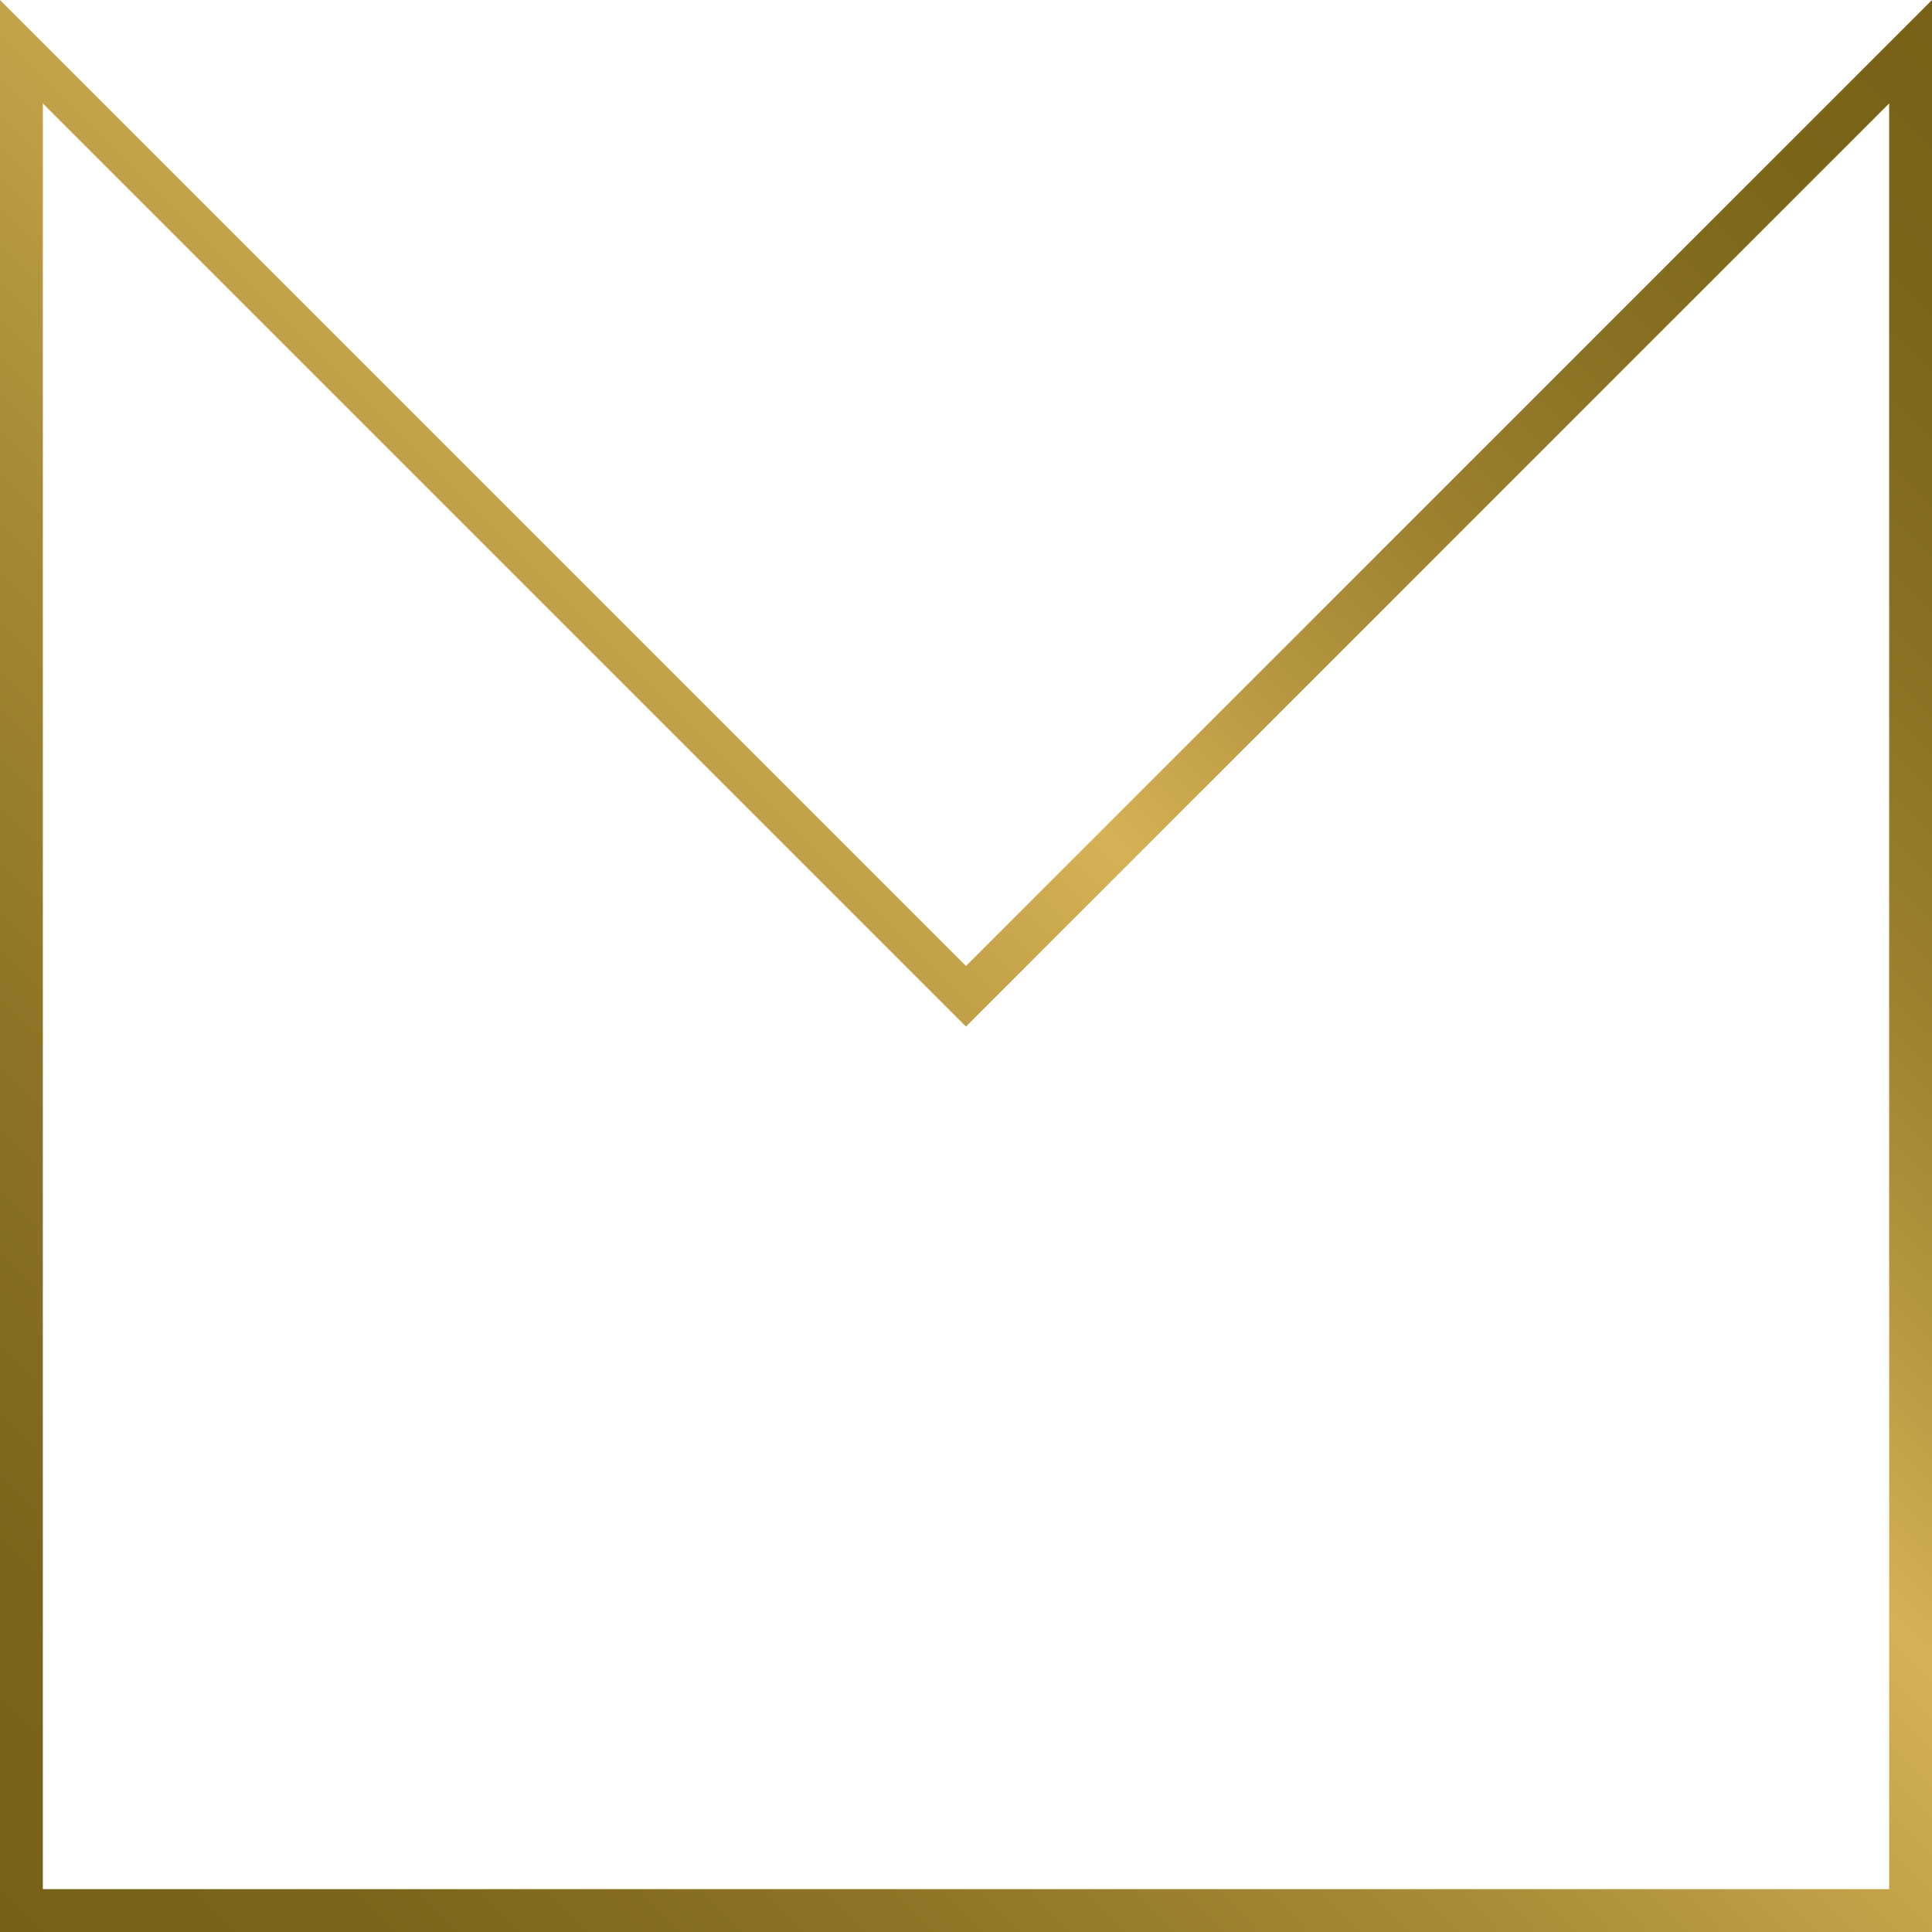
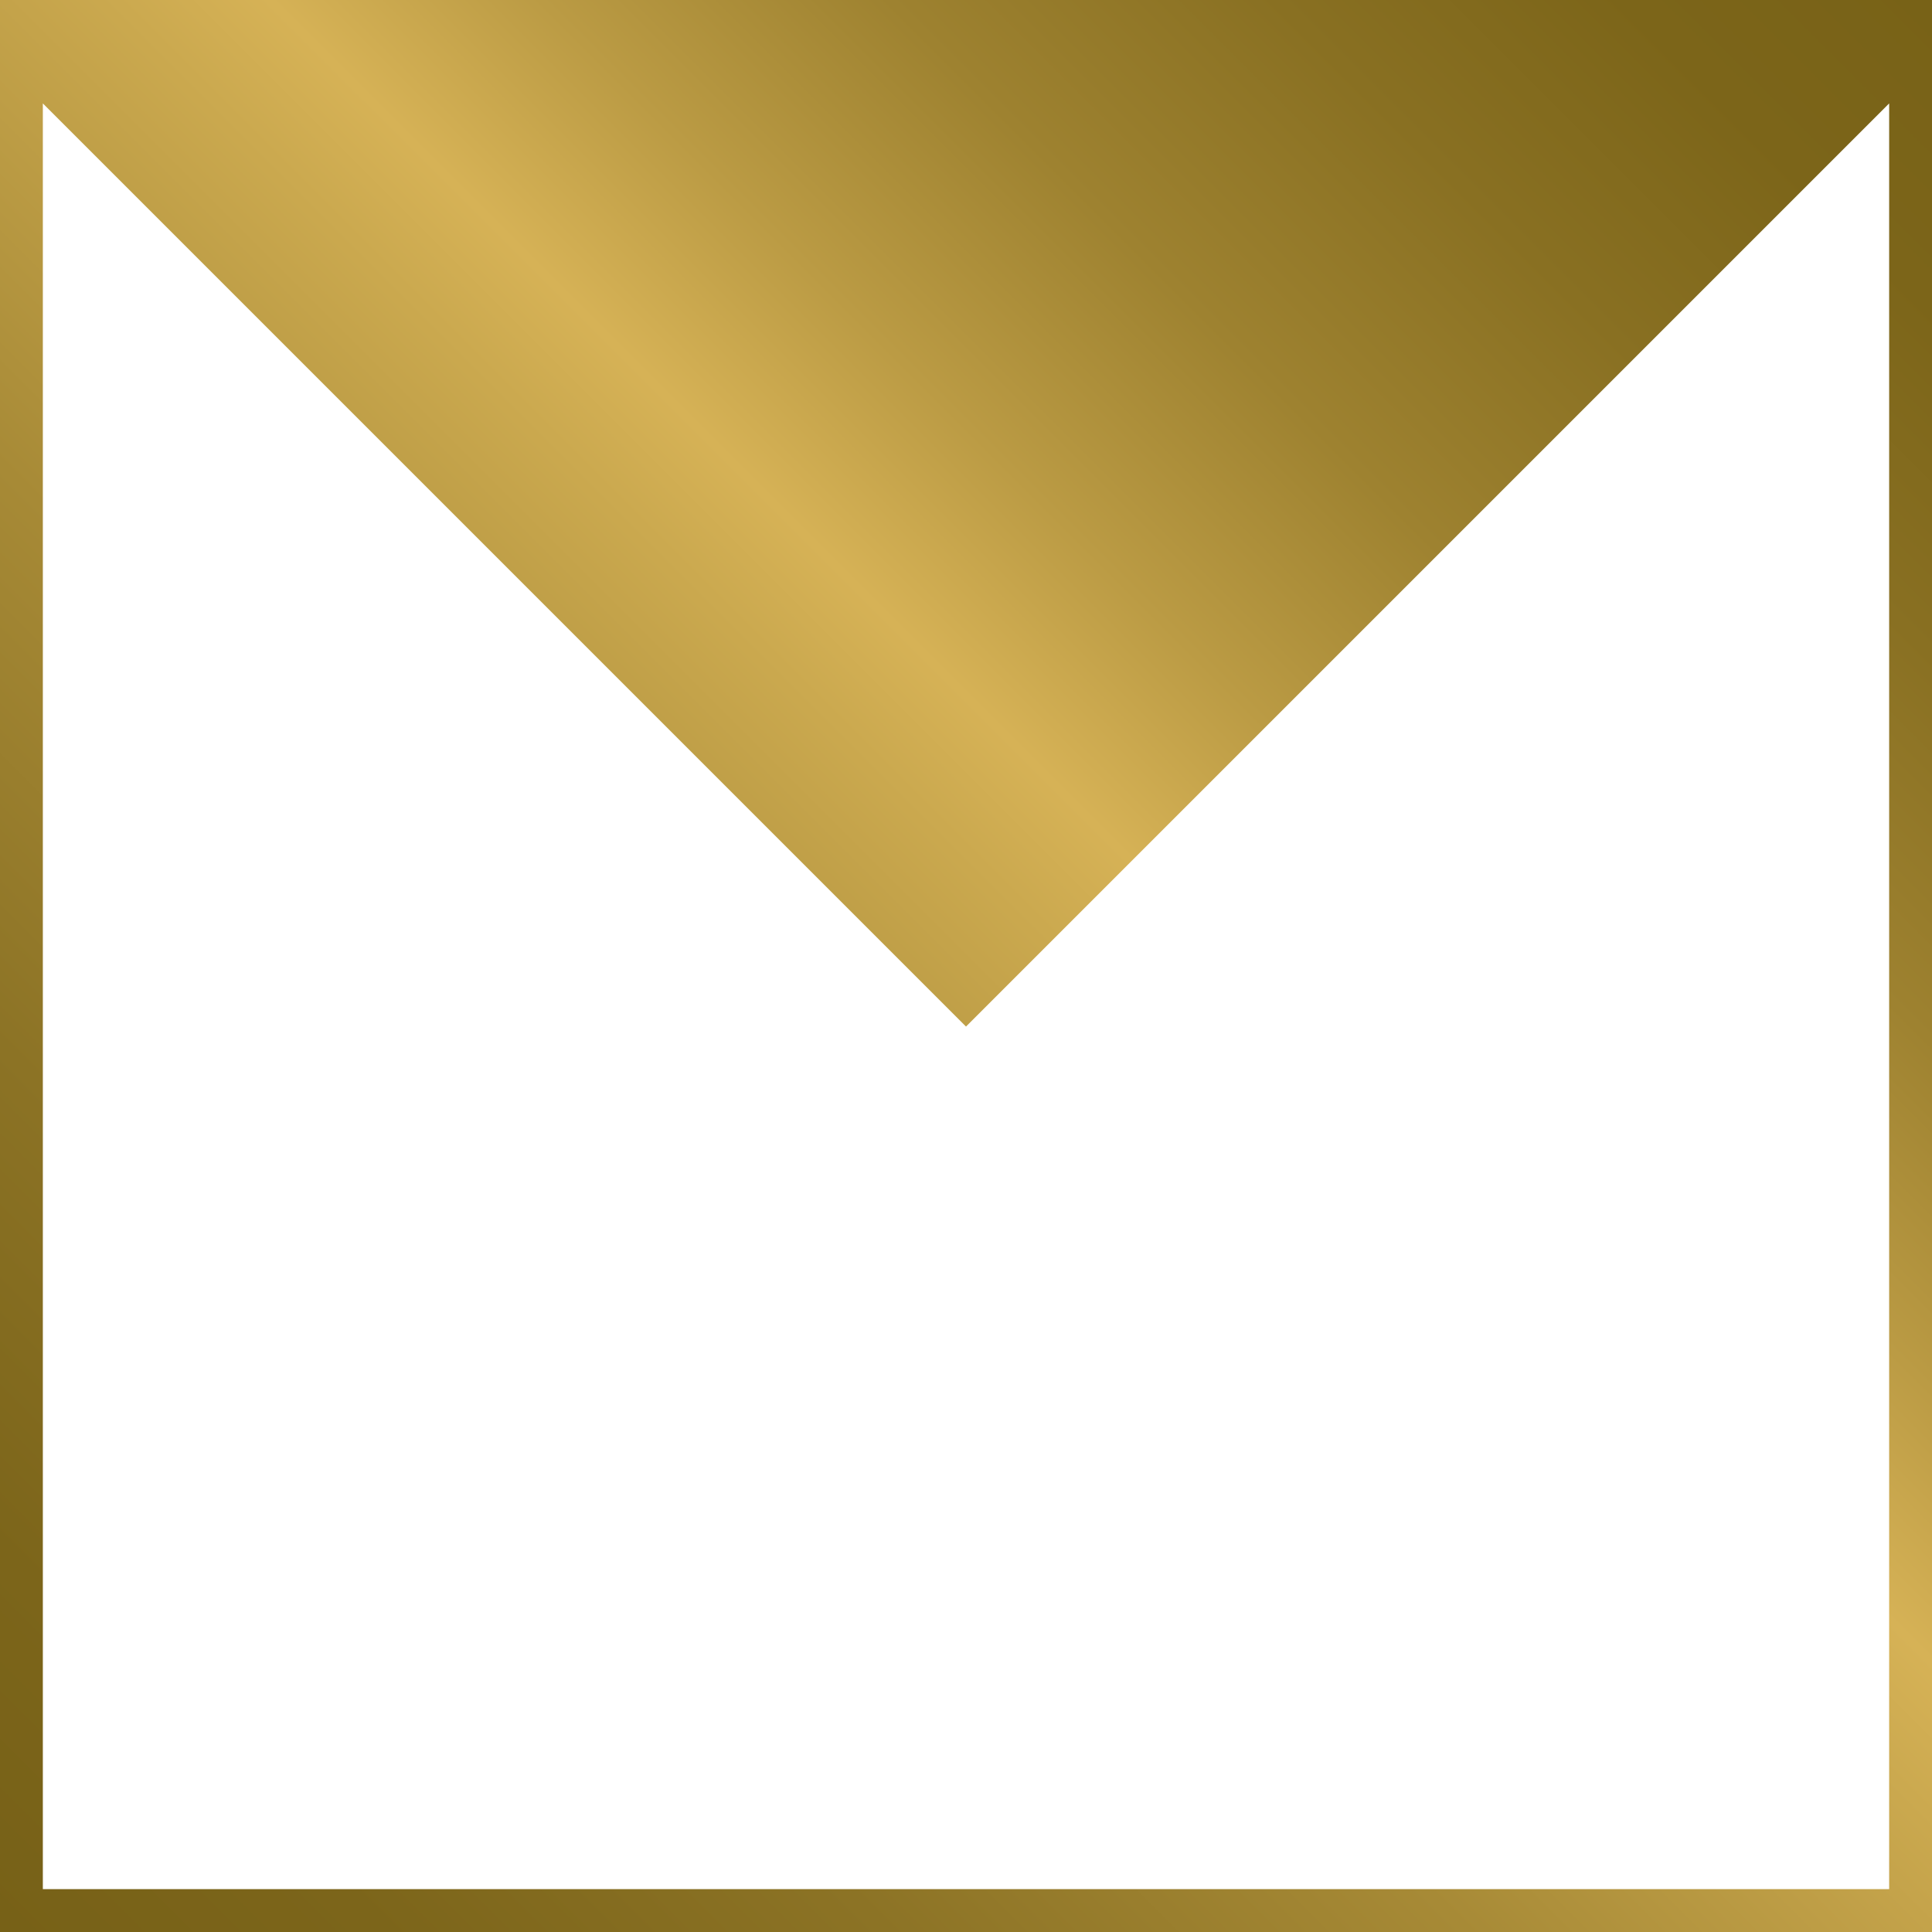
<svg xmlns="http://www.w3.org/2000/svg" id="Livello_2" viewBox="0 0 451 451">
  <defs>
    <style>.cls-1{fill:url(#Sfumatura_senza_nome_301);}</style>
    <linearGradient id="Sfumatura_senza_nome_301" x1="0" y1="451" x2="451" y2="0" gradientUnits="userSpaceOnUse">
      <stop offset="0" stop-color="#776117" />
      <stop offset=".1" stop-color="#7c651a" />
      <stop offset=".23" stop-color="#8c7325" />
      <stop offset=".38" stop-color="#a78a36" />
      <stop offset=".53" stop-color="#cba94f" />
      <stop offset=".57" stop-color="#d6b256" />
      <stop offset=".64" stop-color="#bb9b44" />
      <stop offset=".73" stop-color="#9e8230" />
      <stop offset=".83" stop-color="#897022" />
      <stop offset=".92" stop-color="#7c6519" />
      <stop offset="1" stop-color="#786217" />
    </linearGradient>
  </defs>
  <g id="Livello_1-2">
-     <path class="cls-1" d="M441,24.14v416.86H10V24.14l208.43,208.43,7.07,7.07,7.07-7.07L441,24.14M451,0l-225.5,225.5L0,0v451h451V0h0Z" />
+     <path class="cls-1" d="M441,24.14v416.86H10V24.14l208.43,208.43,7.07,7.07,7.07-7.07L441,24.14M451,0L0,0v451h451V0h0Z" />
  </g>
</svg>